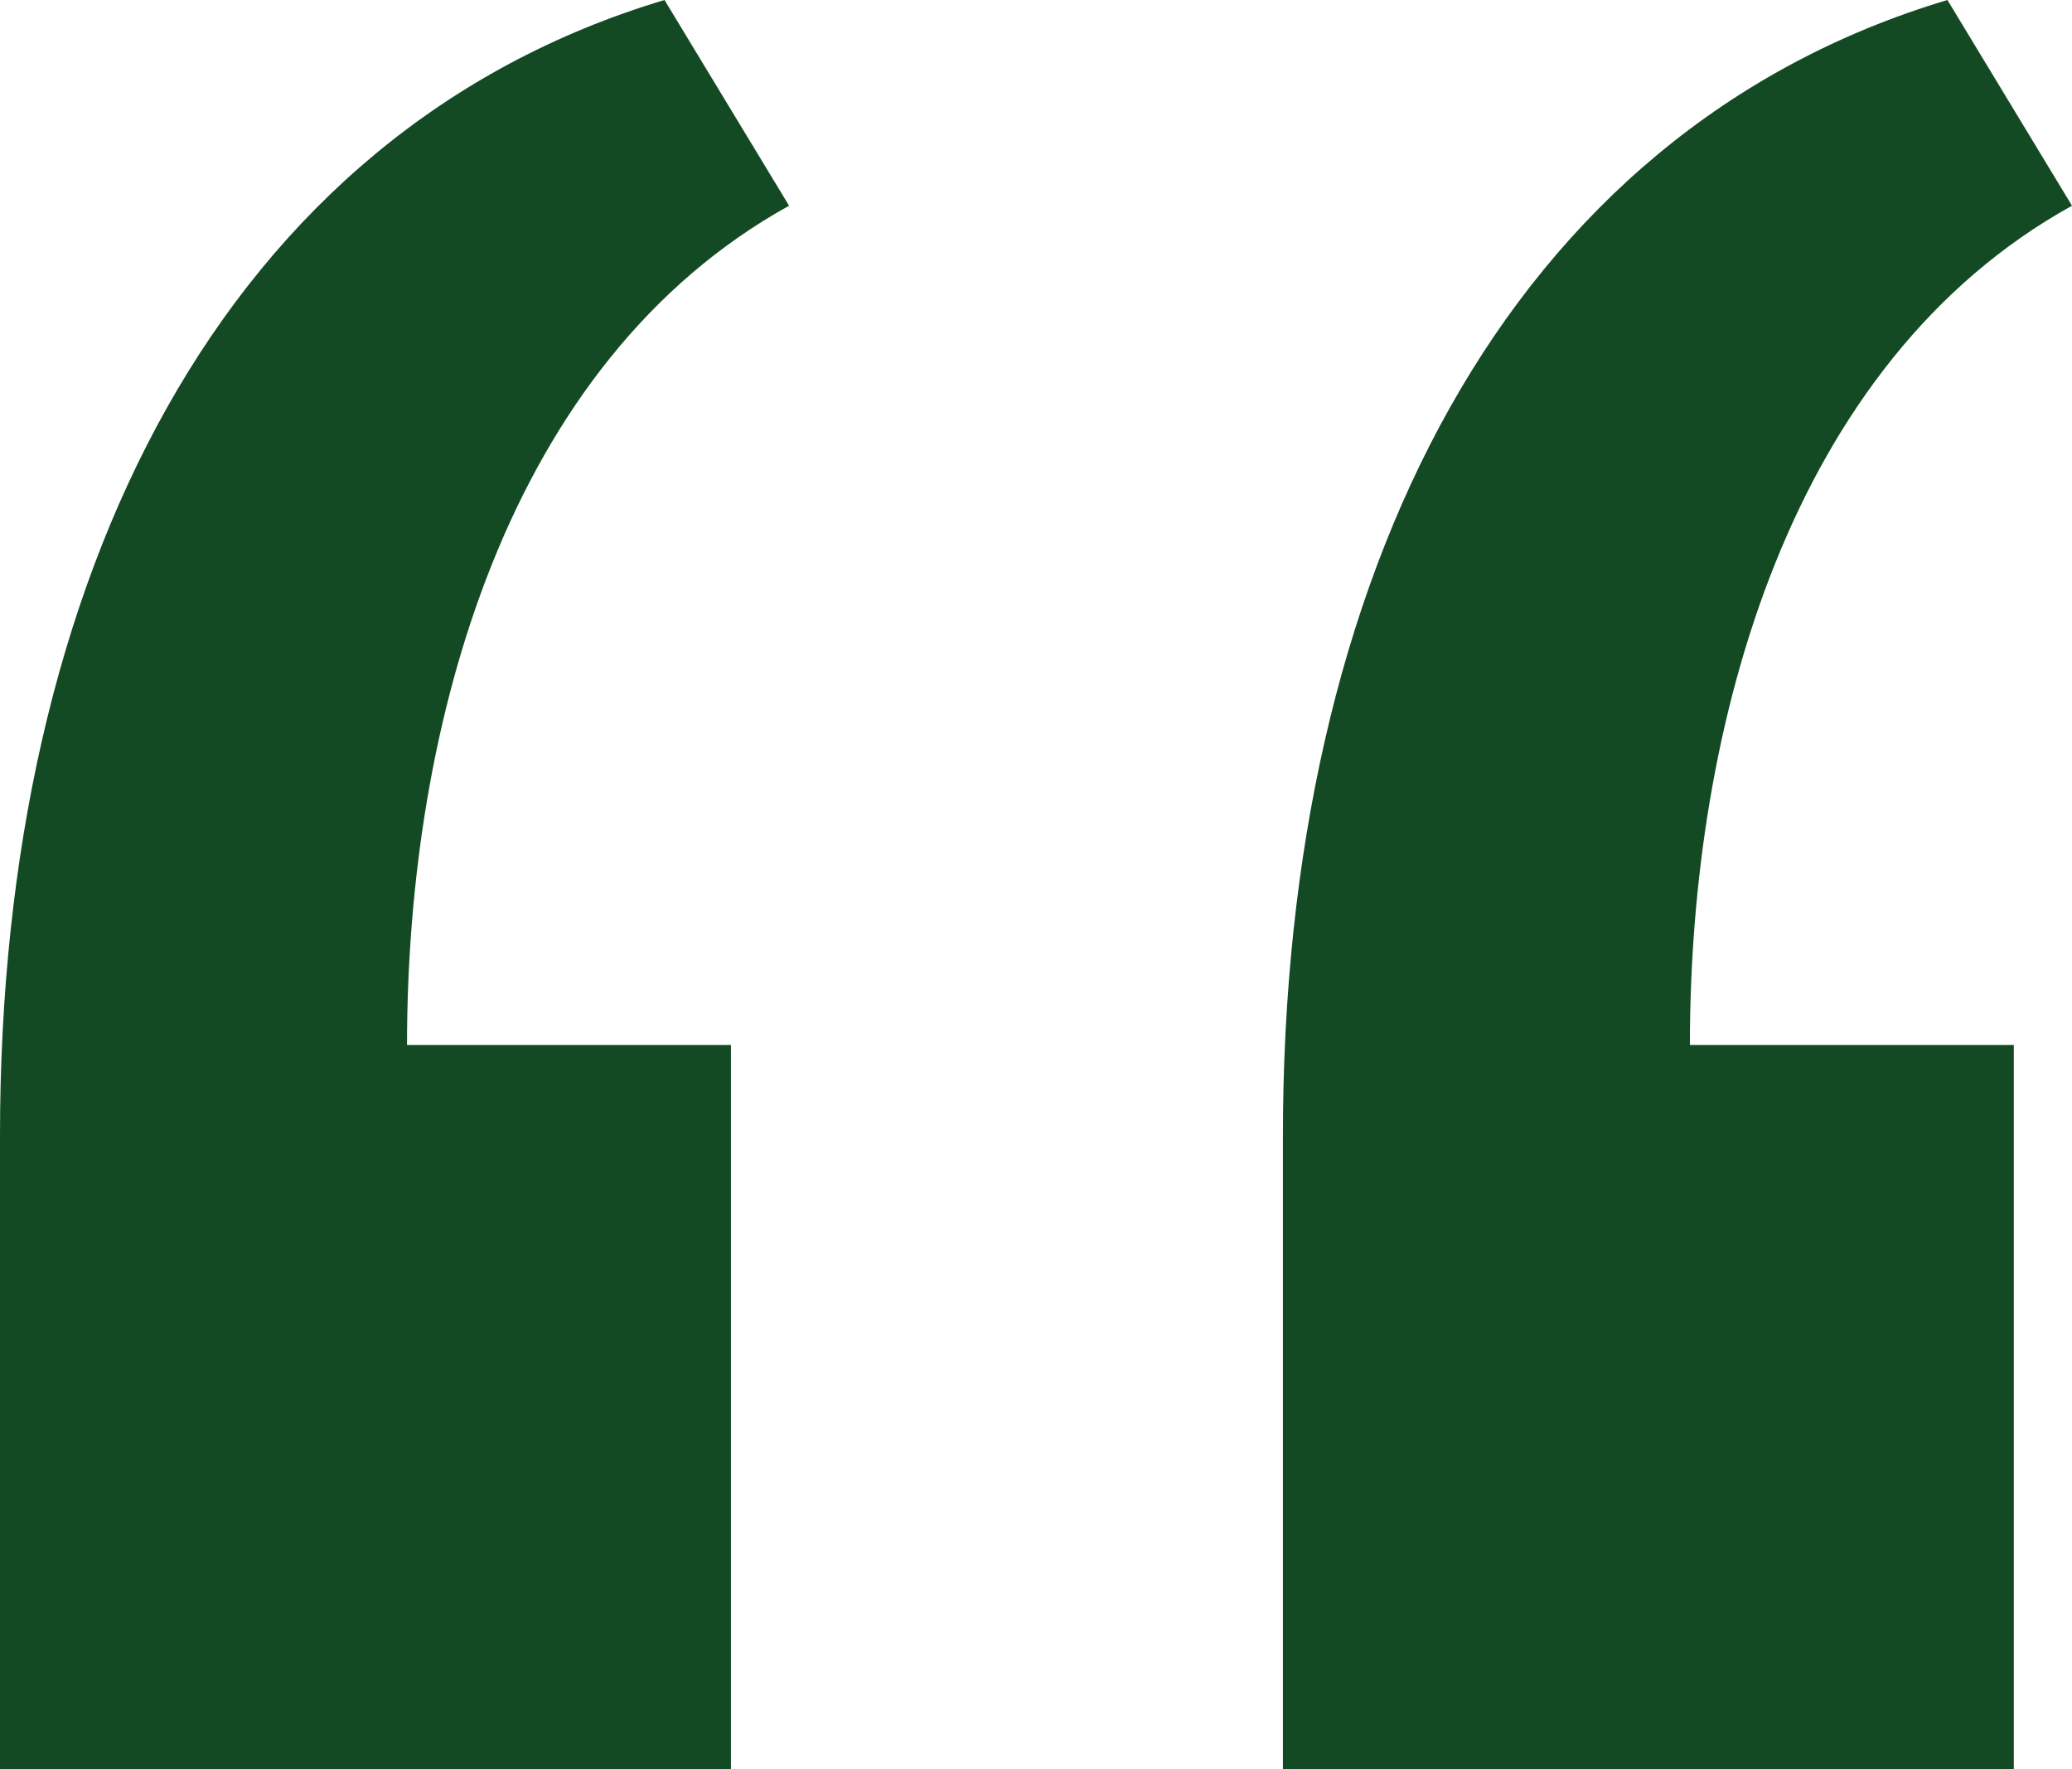
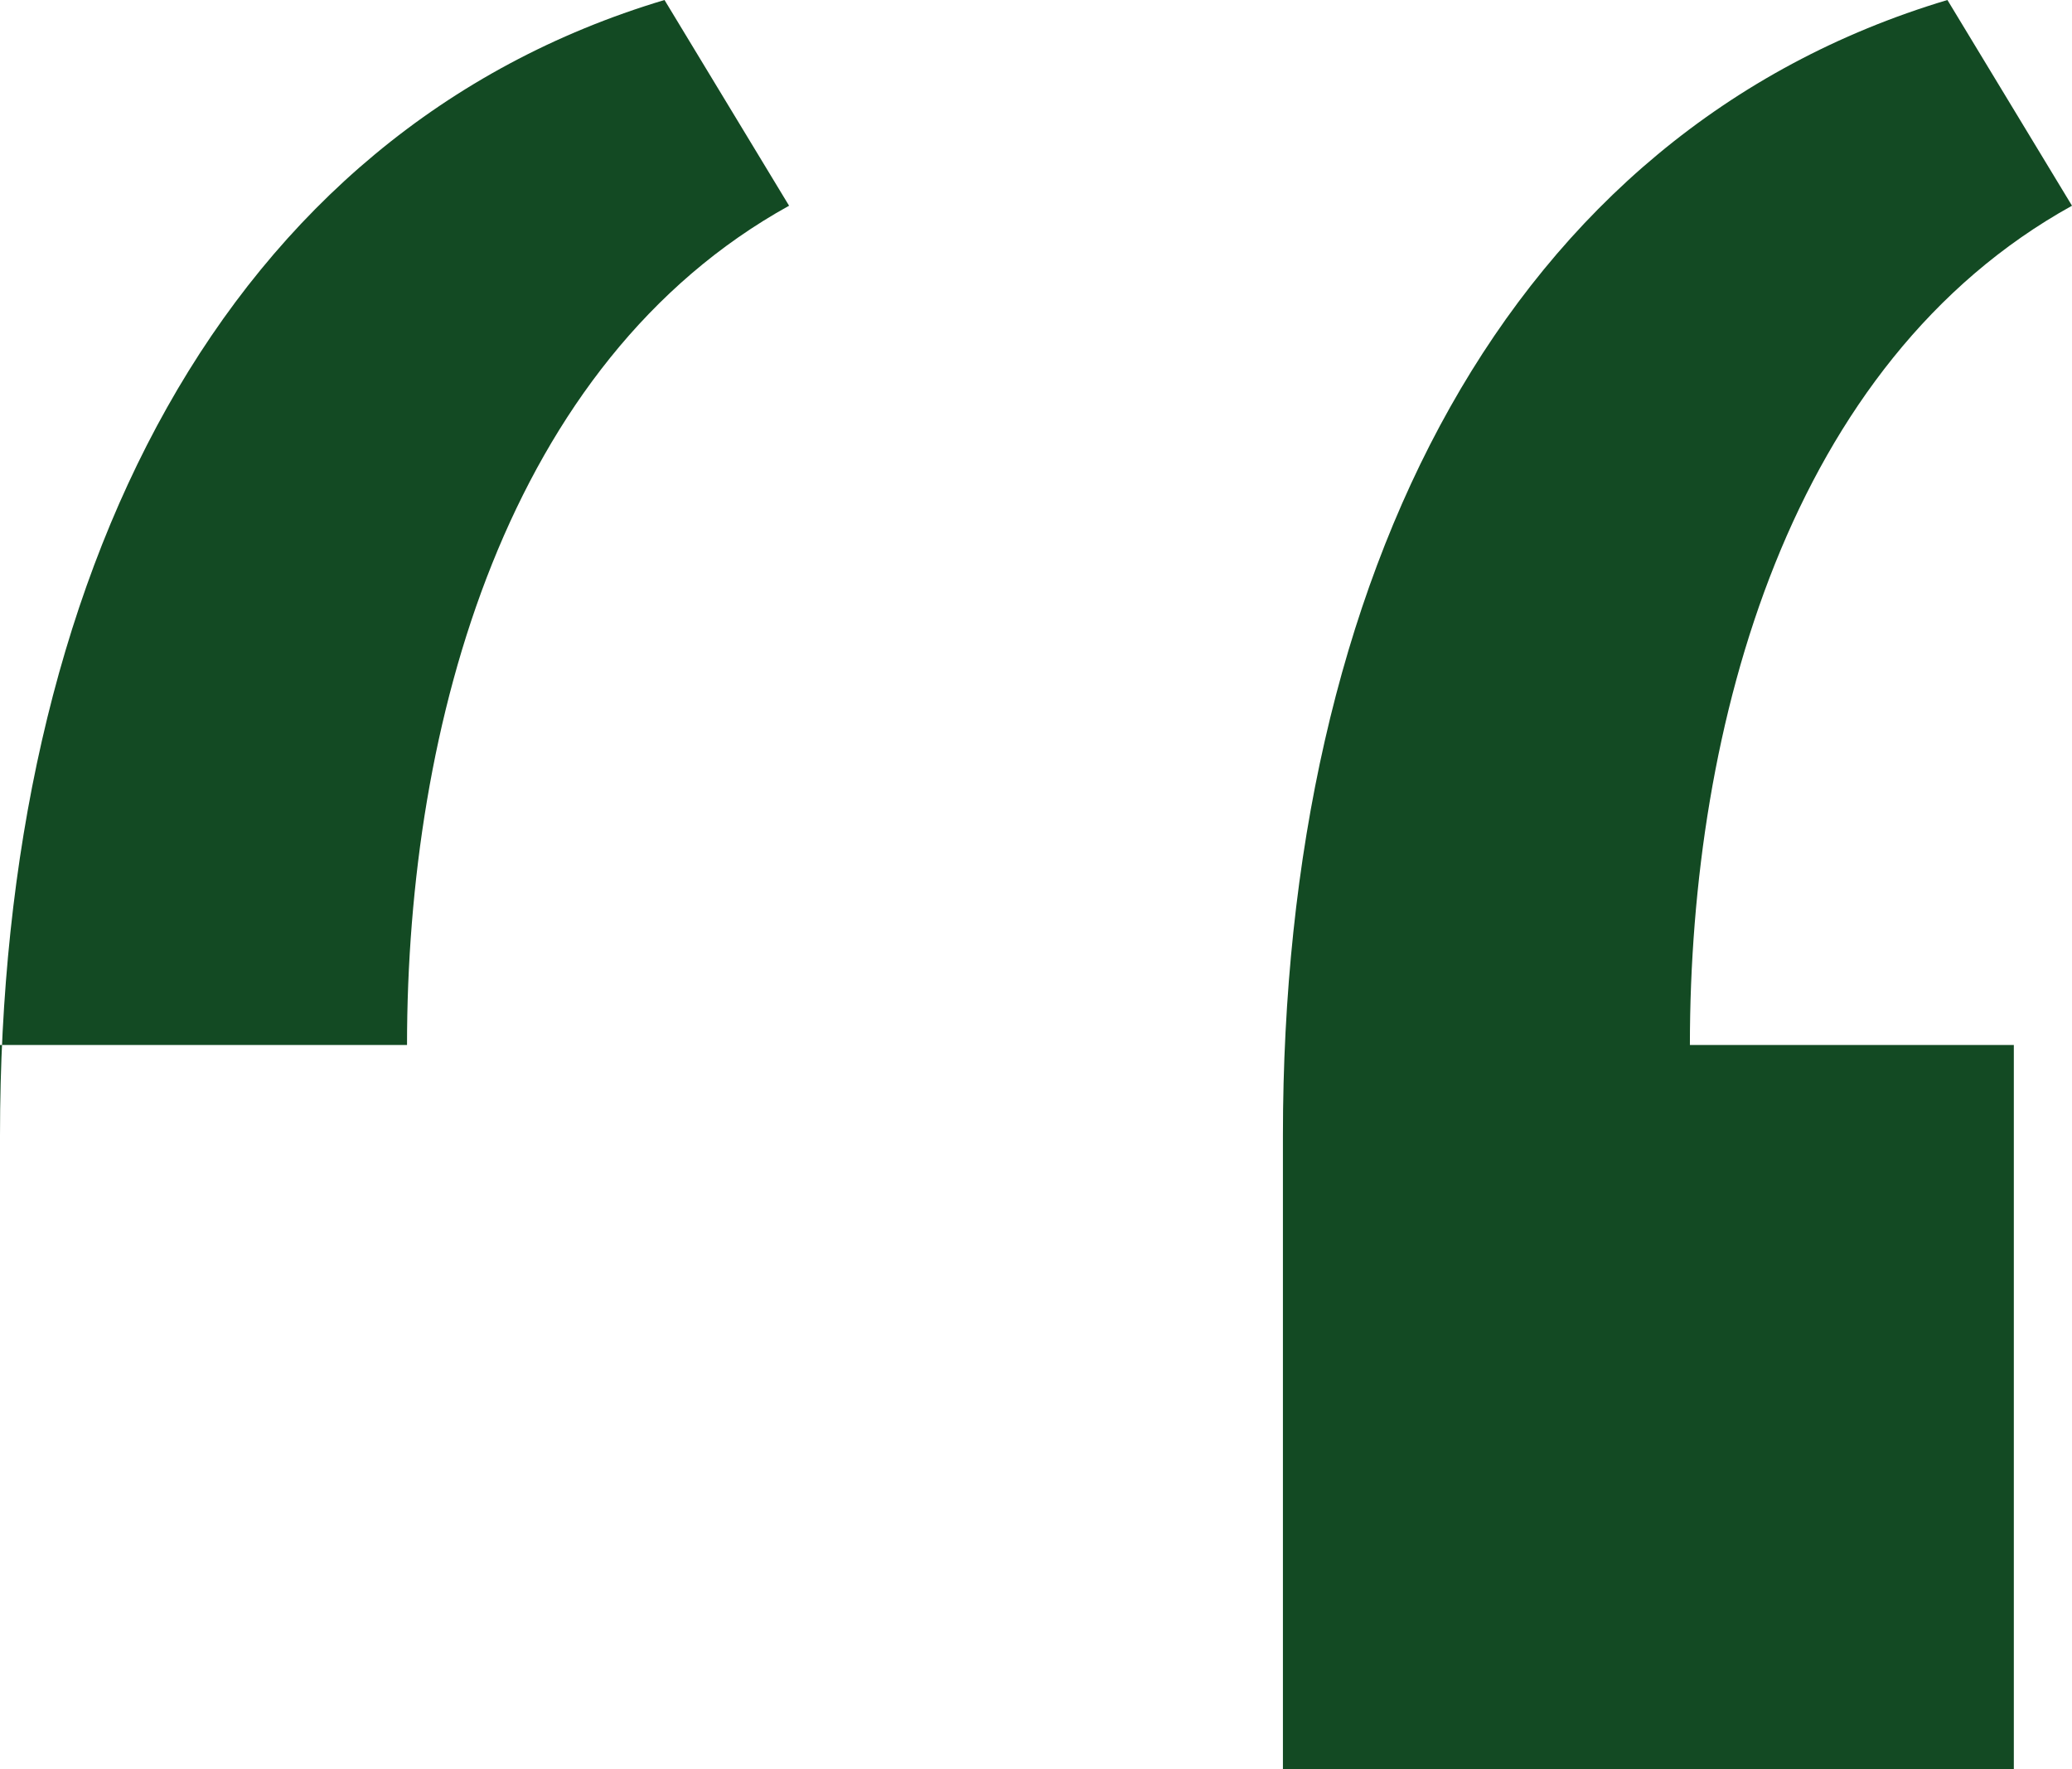
<svg xmlns="http://www.w3.org/2000/svg" width="41" height="35" viewBox="0 0 41 35" fill="none">
-   <path d="M25.386 35V22.465C25.386 11.395 29.823 2.605 38.535 0L41 4.07C35.412 7.163 33.439 14.326 33.439 20.674H39.849V35H25.386ZM0 35V22.465C0 11.395 4.438 2.605 13.149 0L15.614 4.07C10.026 7.163 8.054 14.326 8.054 20.674H14.464V35H0Z" fill="#134A23" />
+   <path d="M25.386 35V22.465C25.386 11.395 29.823 2.605 38.535 0L41 4.07C35.412 7.163 33.439 14.326 33.439 20.674H39.849V35H25.386ZM0 35V22.465C0 11.395 4.438 2.605 13.149 0L15.614 4.07C10.026 7.163 8.054 14.326 8.054 20.674H14.464H0Z" fill="#134A23" />
</svg>